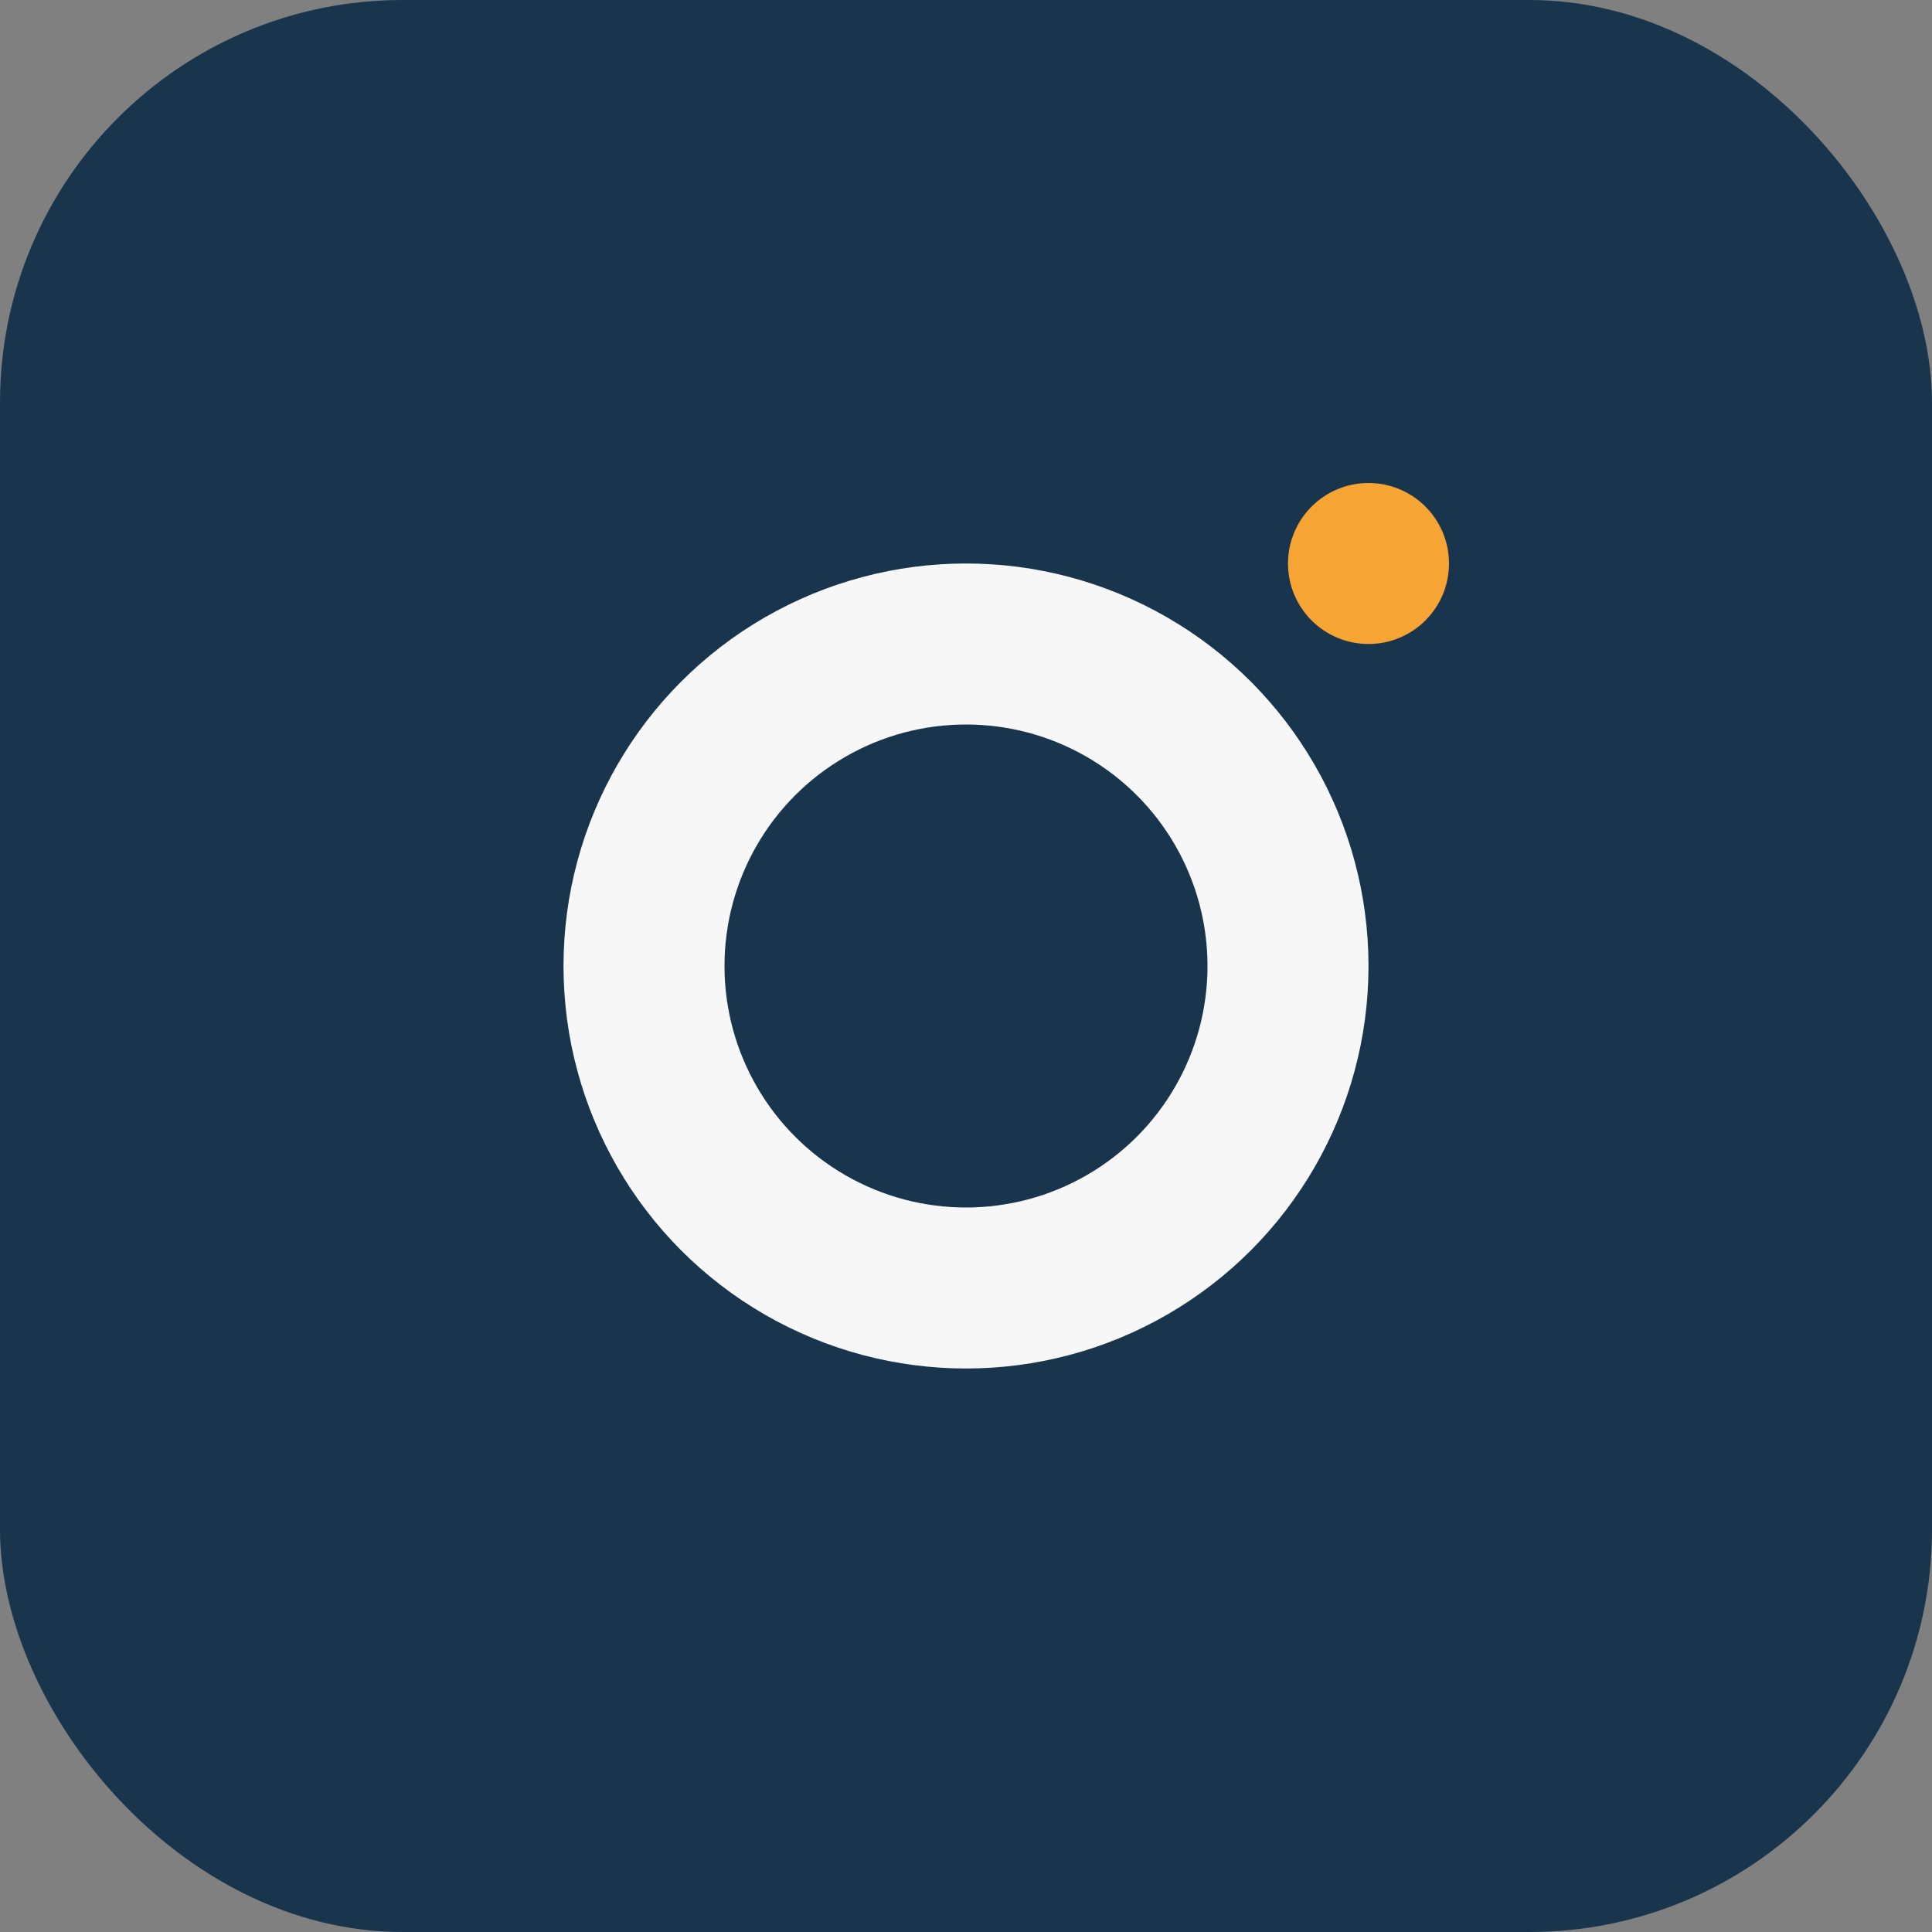
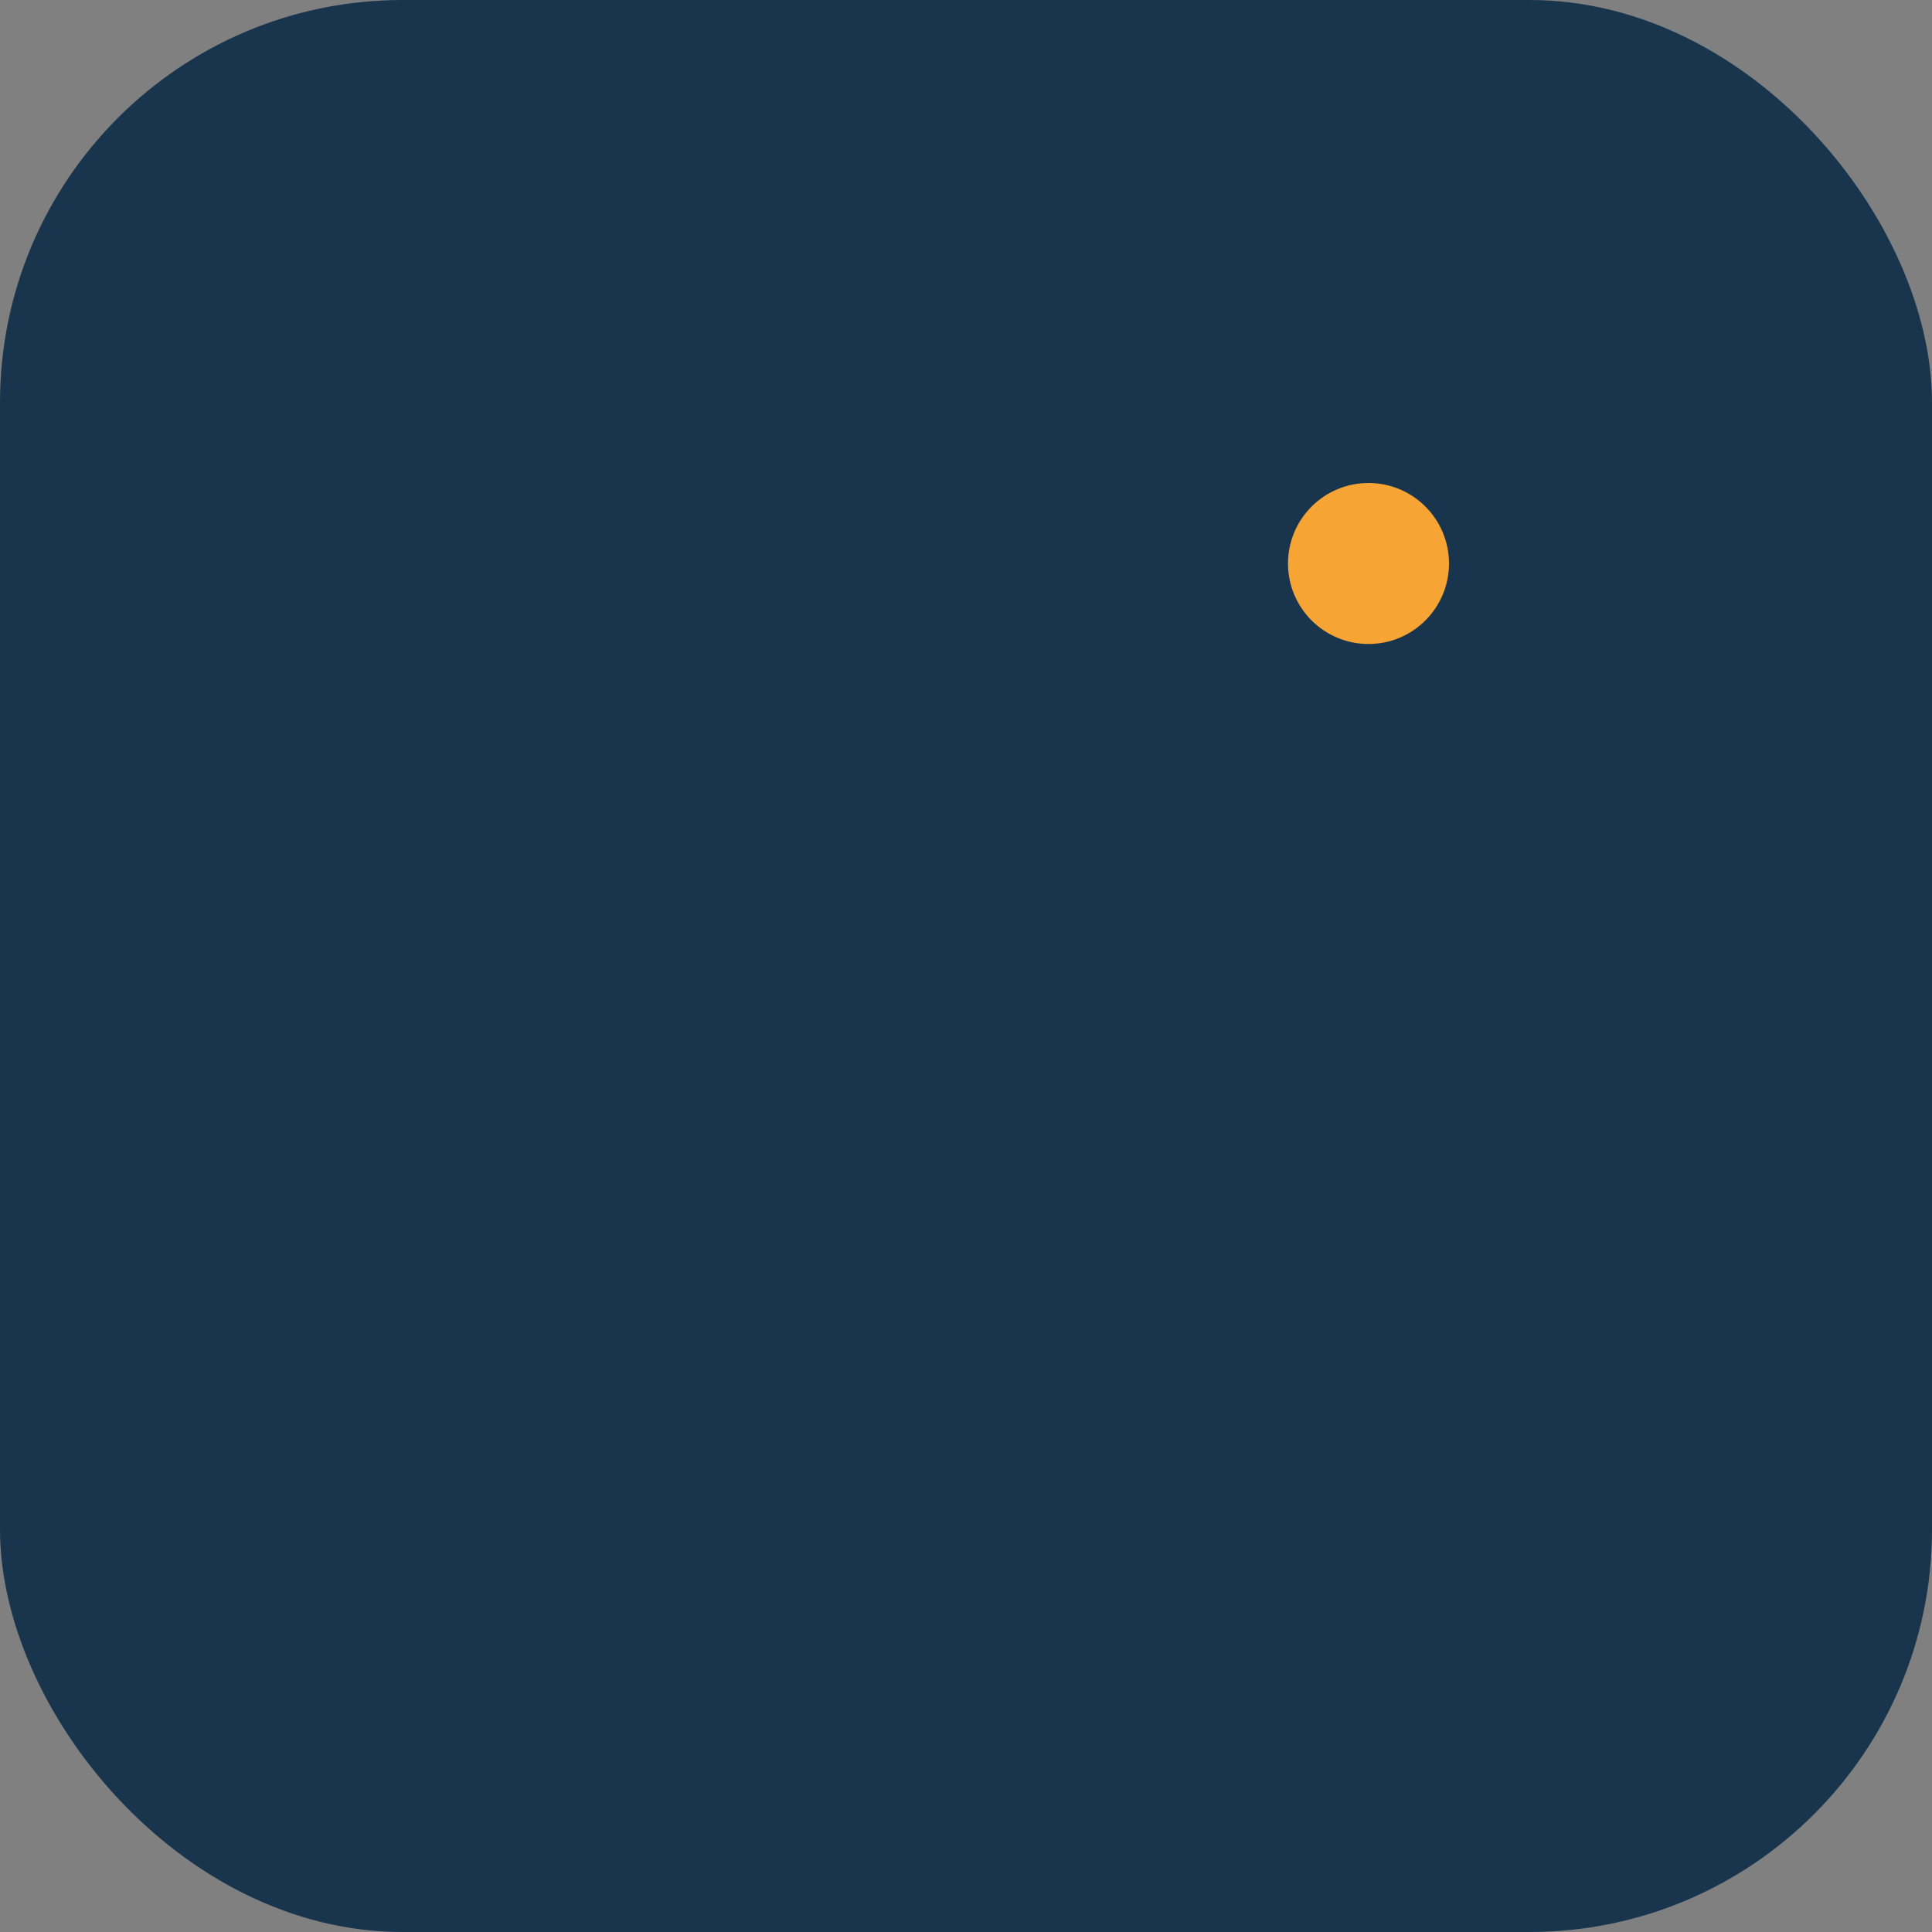
<svg xmlns="http://www.w3.org/2000/svg" width="24" height="24" viewBox="0 0 24 24">
  <rect x="0" y="0" width="24" height="24" fill="#808080" stroke="none" />
  <rect width="24" height="24" rx="5" fill="#19354D" />
-   <circle cx="12" cy="12" r="4" stroke="#F7F7F7" stroke-width="2" fill="none" />
  <circle cx="17" cy="7" r="1" fill="#F6A434" />
</svg>